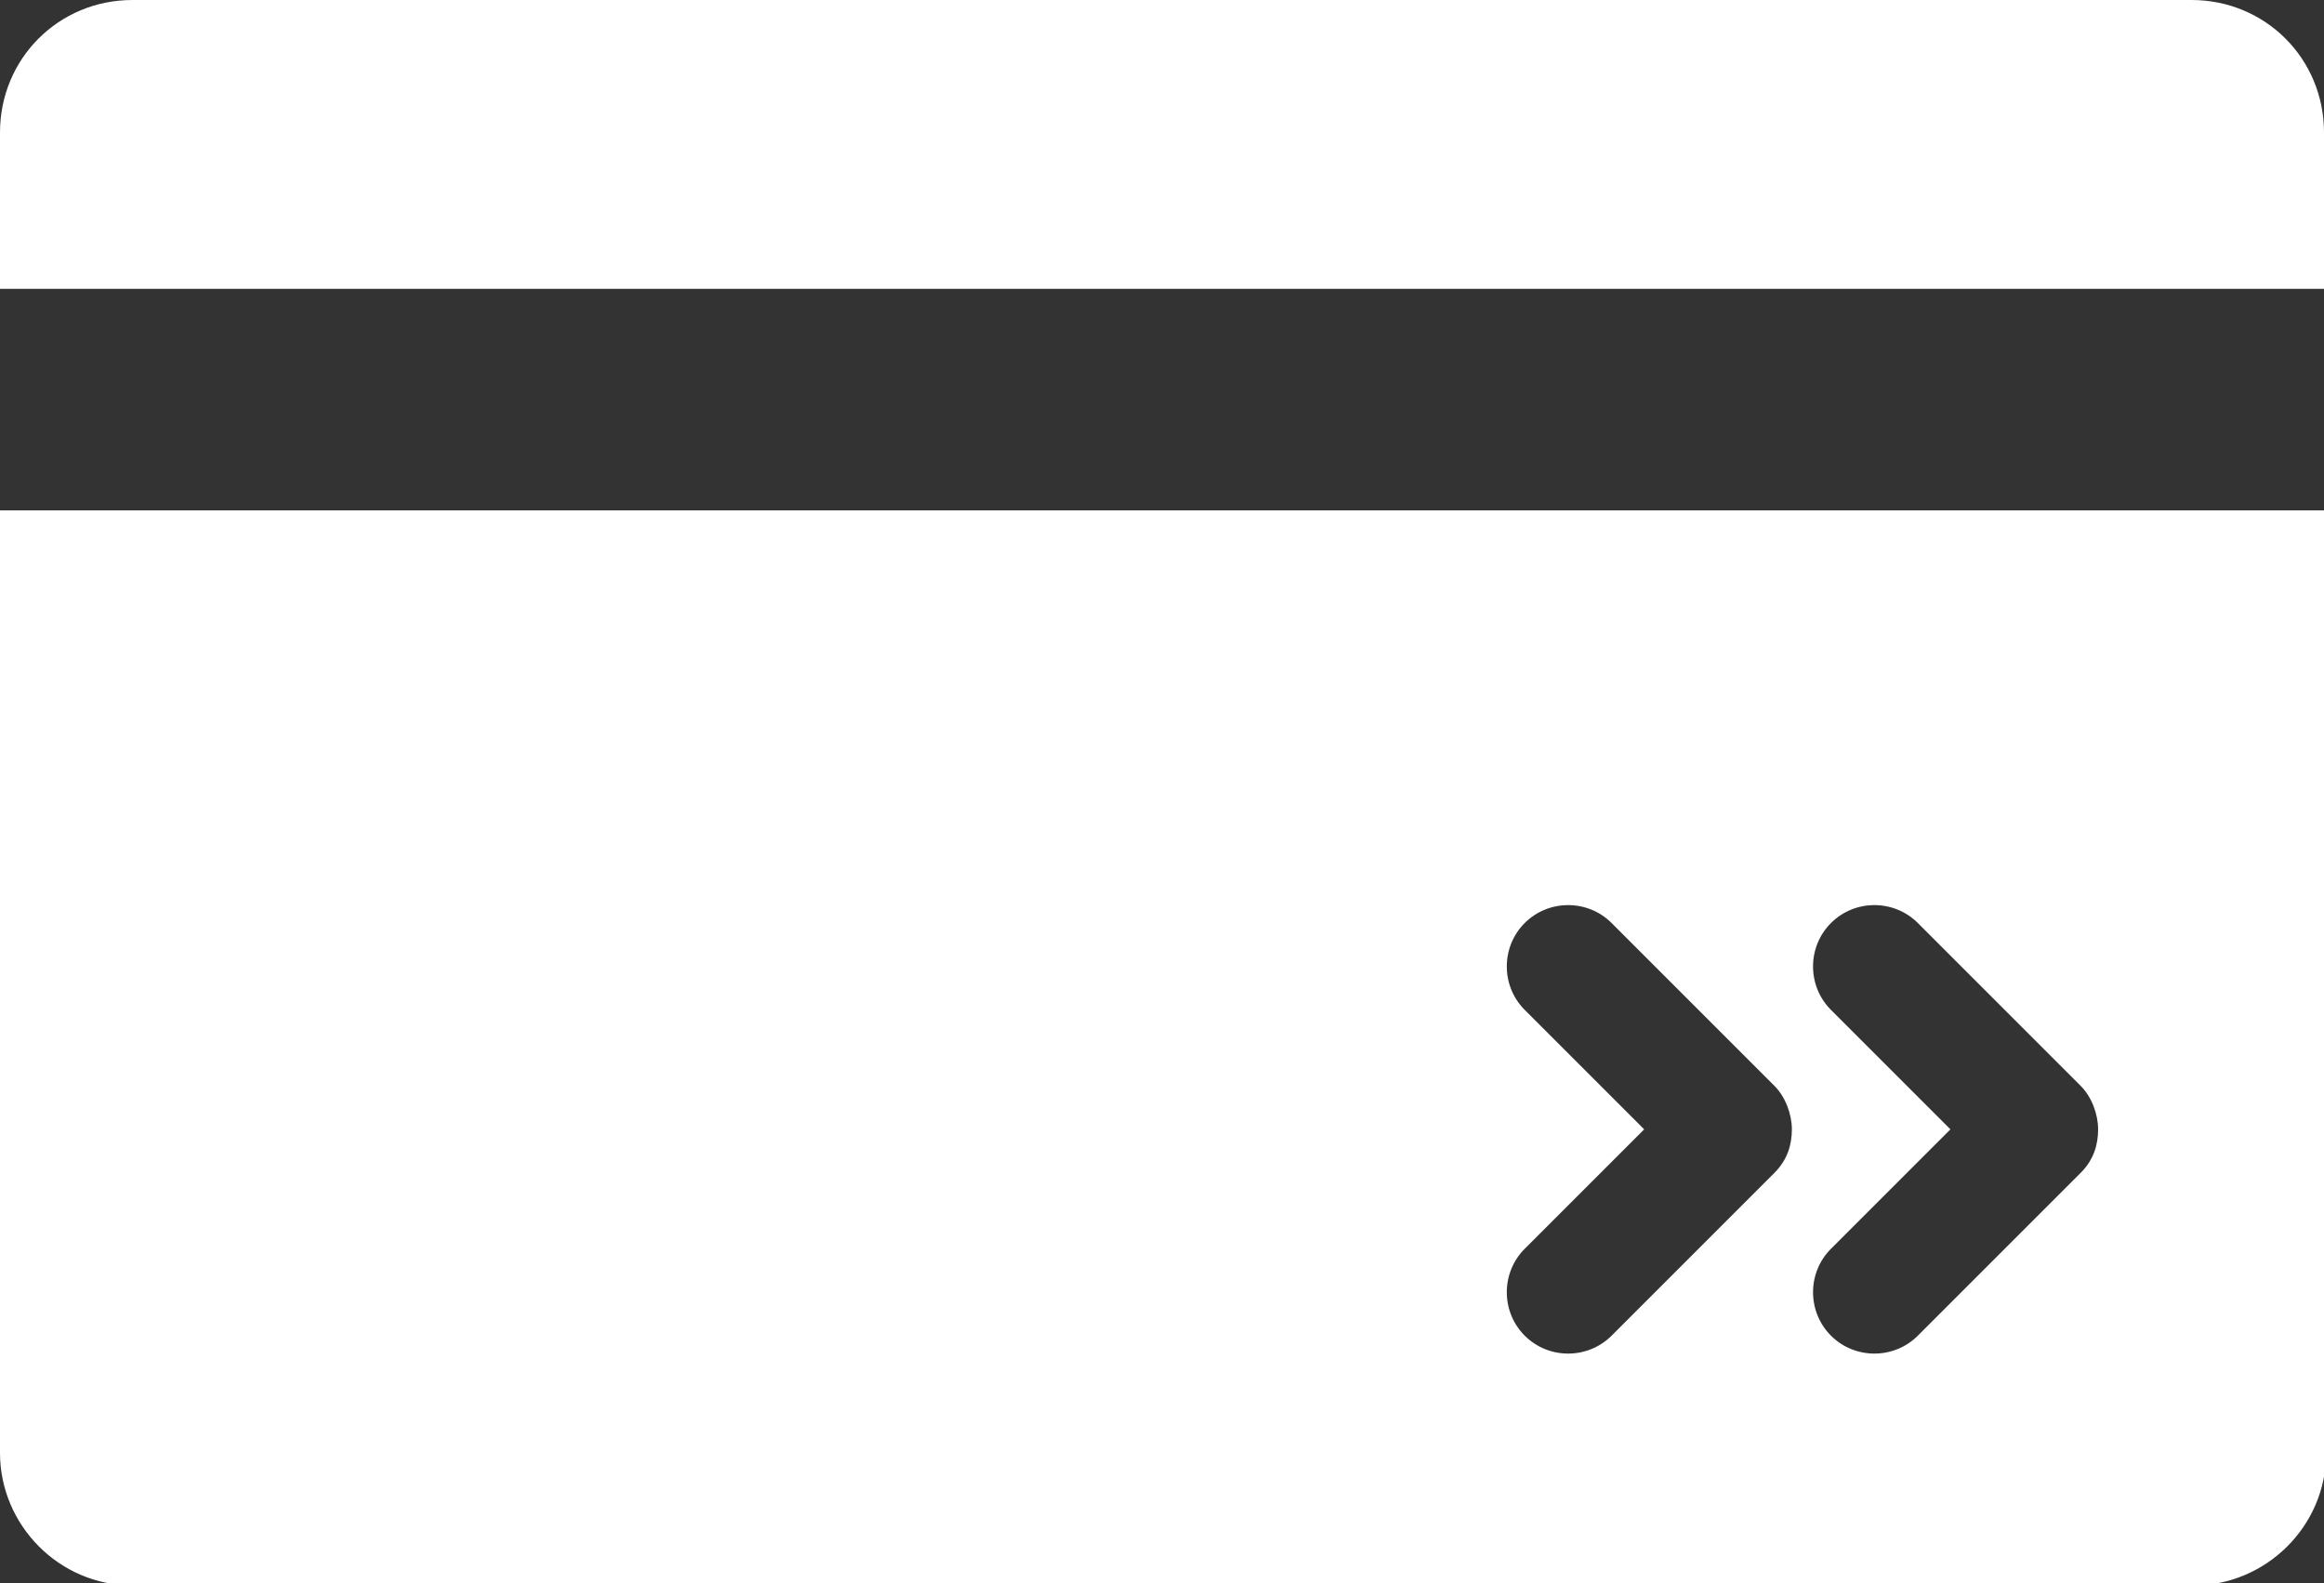
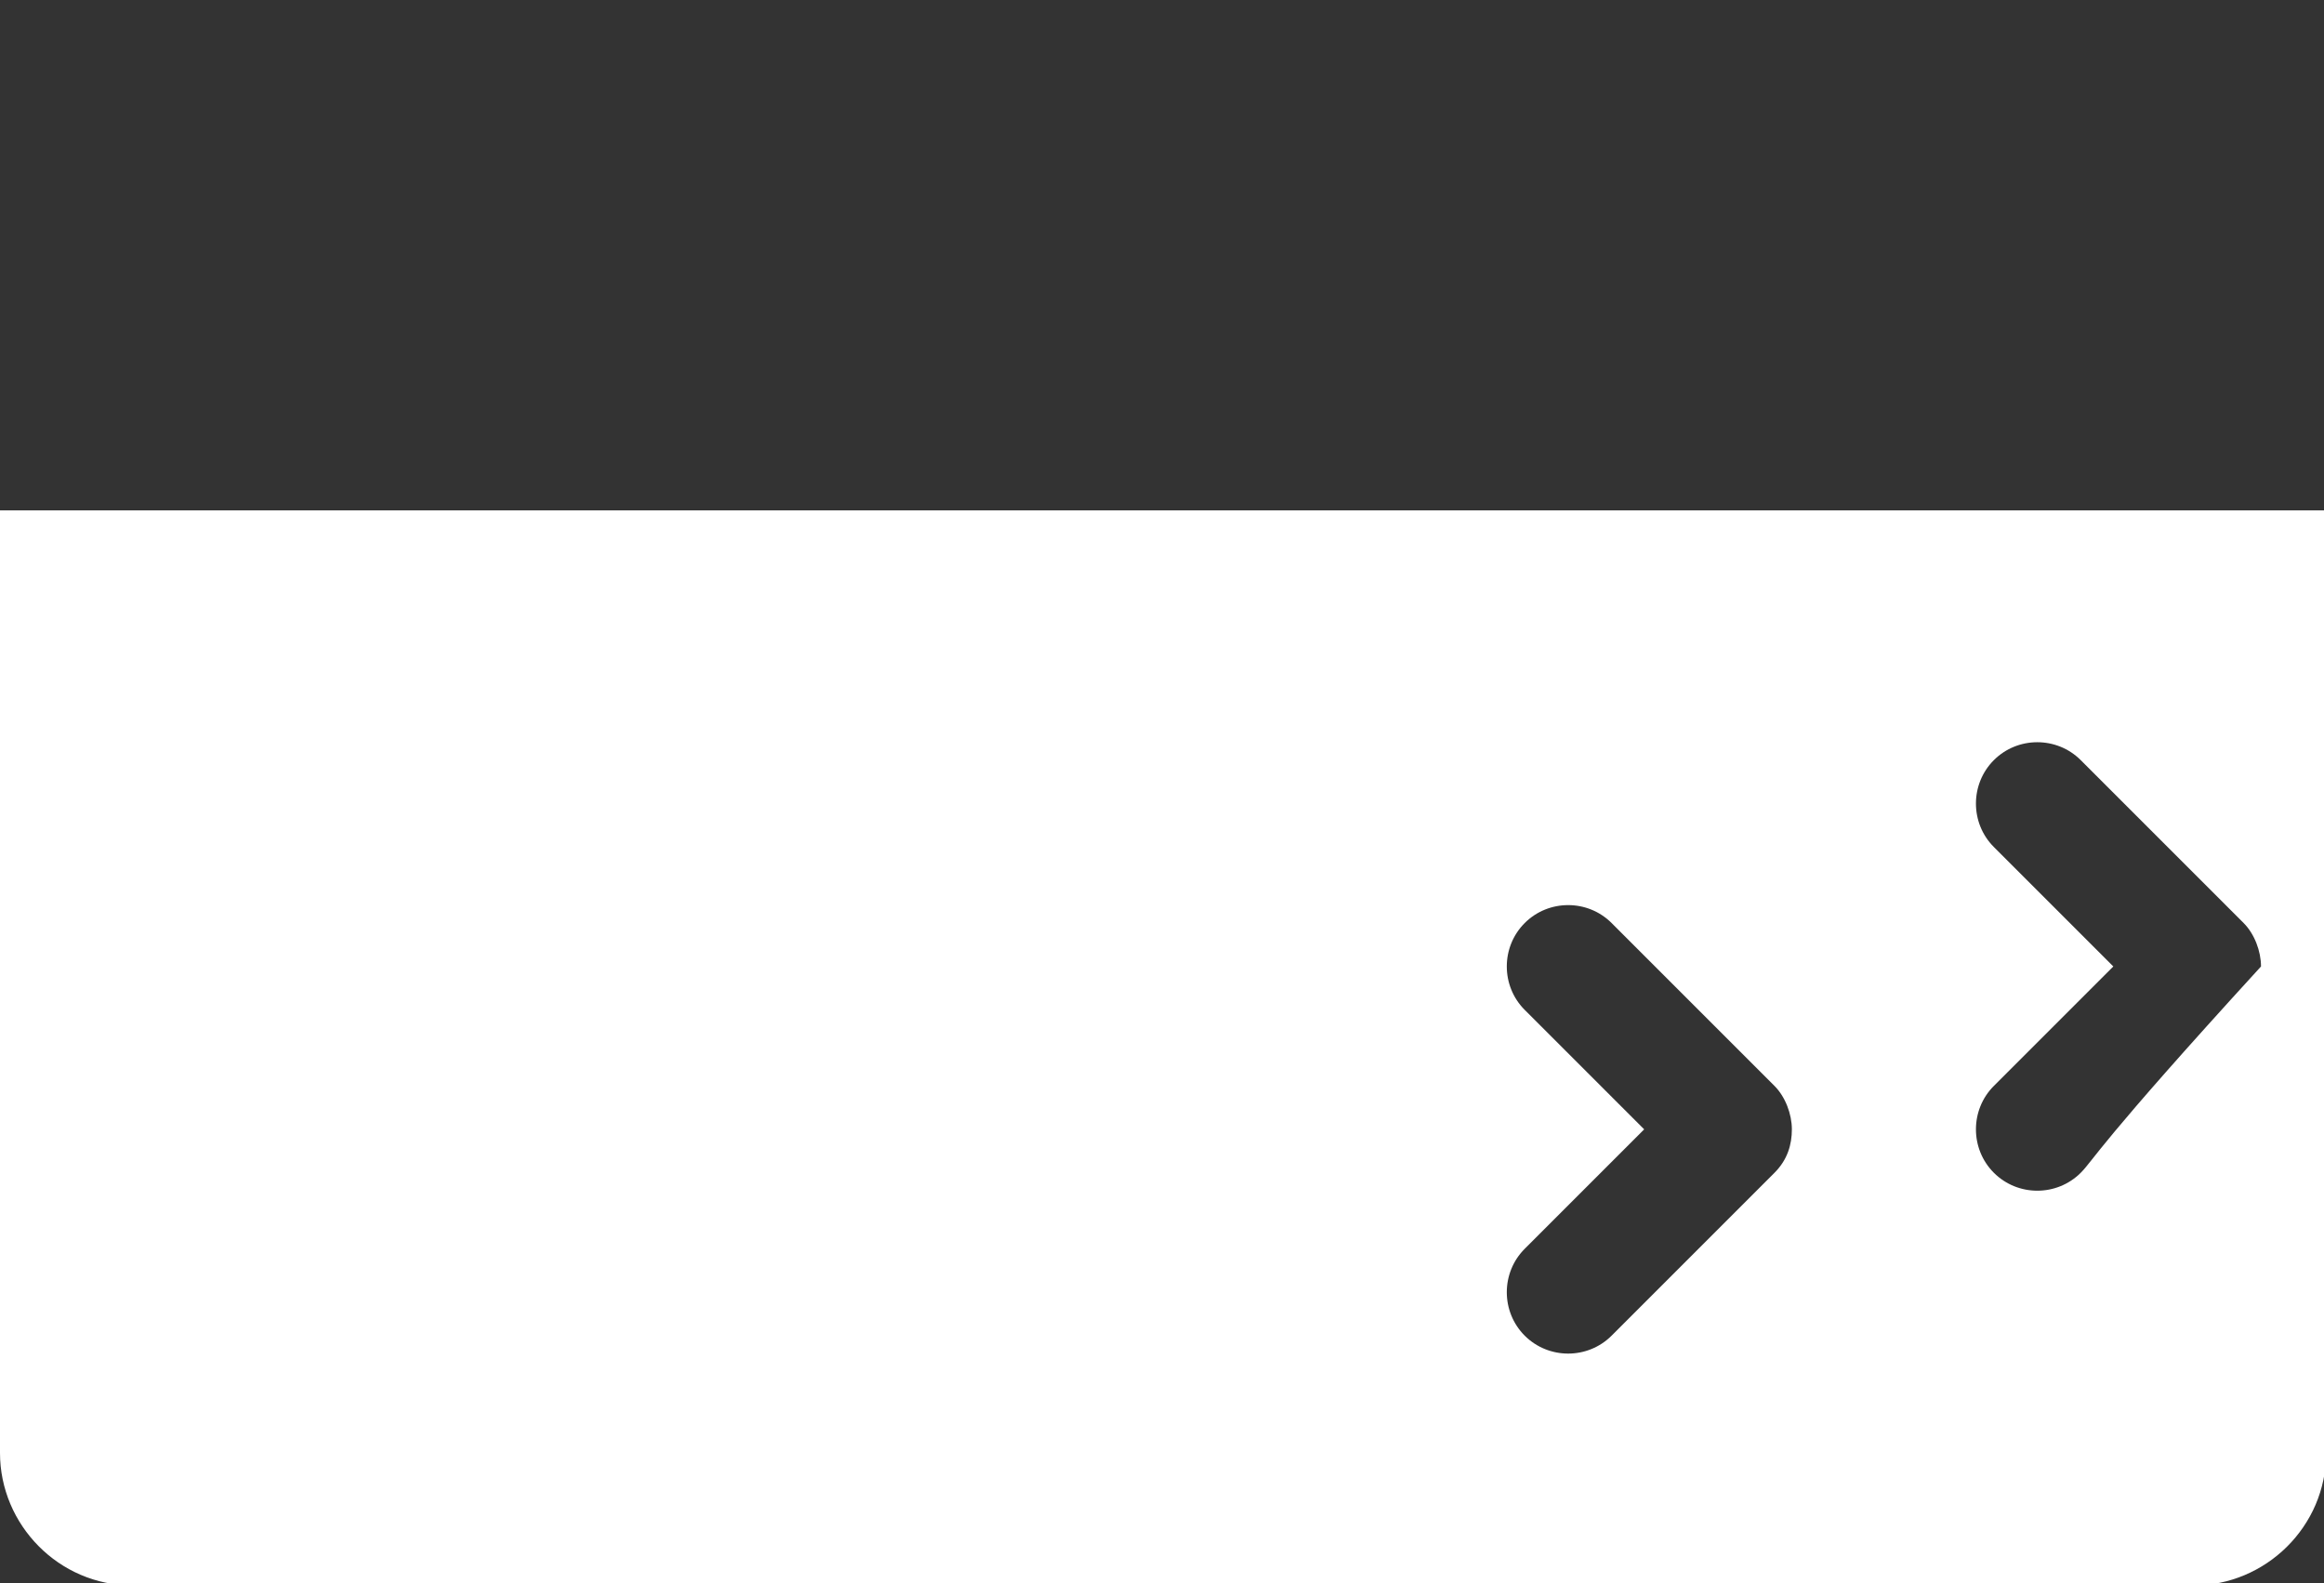
<svg xmlns="http://www.w3.org/2000/svg" version="1.1" id="레이어_1" x="0px" y="0px" viewBox="0 0 107 72.9" style="enable-background:new 0 0 107 72.9;" xml:space="preserve">
  <rect x="0" y="0" width="107" height="72.9" fill="#333333" stroke="none" />
  <style type="text/css">
	.st0{fill:#FFFFFF;}
</style>
  <g>
-     <path class="st0" d="M102,23.5H5H0v43.4c0,3.3,2.7,6.1,6.1,6.1h94.9c3.3,0,6.1-2.7,6.1-6.1V23.5H102z M81.7,54l-7.5,7.5   c-1.1,1.1-2.9,1.1-4,0c-1.1-1.1-1.1-2.9,0-4l5.5-5.5l-5.5-5.5c-1.1-1.1-1.1-2.9,0-4c1.1-1.1,2.9-1.1,4,0l7.5,7.5   c0.5,0.5,0.8,1.3,0.8,2C82.5,52.7,82.3,53.4,81.7,54z M95.8,54l-7.5,7.5c-1.1,1.1-2.9,1.1-4,0c-1.1-1.1-1.1-2.9,0-4l4.2-4.2   l1.3-1.3l-5.5-5.5c-1.1-1.1-1.1-2.9,0-4c1.1-1.1,2.9-1.1,4,0l7.5,7.5c0.5,0.5,0.8,1.3,0.8,2C96.6,52.7,96.4,53.4,95.8,54z" />
-     <path class="st0" d="M100.9,0H6.1C2.7,0,0,2.7,0,6.1v1.4v3.1v2.7h5h97h5v-2.7V7.4V6.1C107,2.7,104.3,0,100.9,0z" />
+     <path class="st0" d="M102,23.5H5H0v43.4c0,3.3,2.7,6.1,6.1,6.1h94.9c3.3,0,6.1-2.7,6.1-6.1V23.5H102z M81.7,54l-7.5,7.5   c-1.1,1.1-2.9,1.1-4,0c-1.1-1.1-1.1-2.9,0-4l5.5-5.5l-5.5-5.5c-1.1-1.1-1.1-2.9,0-4c1.1-1.1,2.9-1.1,4,0l7.5,7.5   c0.5,0.5,0.8,1.3,0.8,2C82.5,52.7,82.3,53.4,81.7,54z M95.8,54c-1.1,1.1-2.9,1.1-4,0c-1.1-1.1-1.1-2.9,0-4l4.2-4.2   l1.3-1.3l-5.5-5.5c-1.1-1.1-1.1-2.9,0-4c1.1-1.1,2.9-1.1,4,0l7.5,7.5c0.5,0.5,0.8,1.3,0.8,2C96.6,52.7,96.4,53.4,95.8,54z" />
  </g>
</svg>